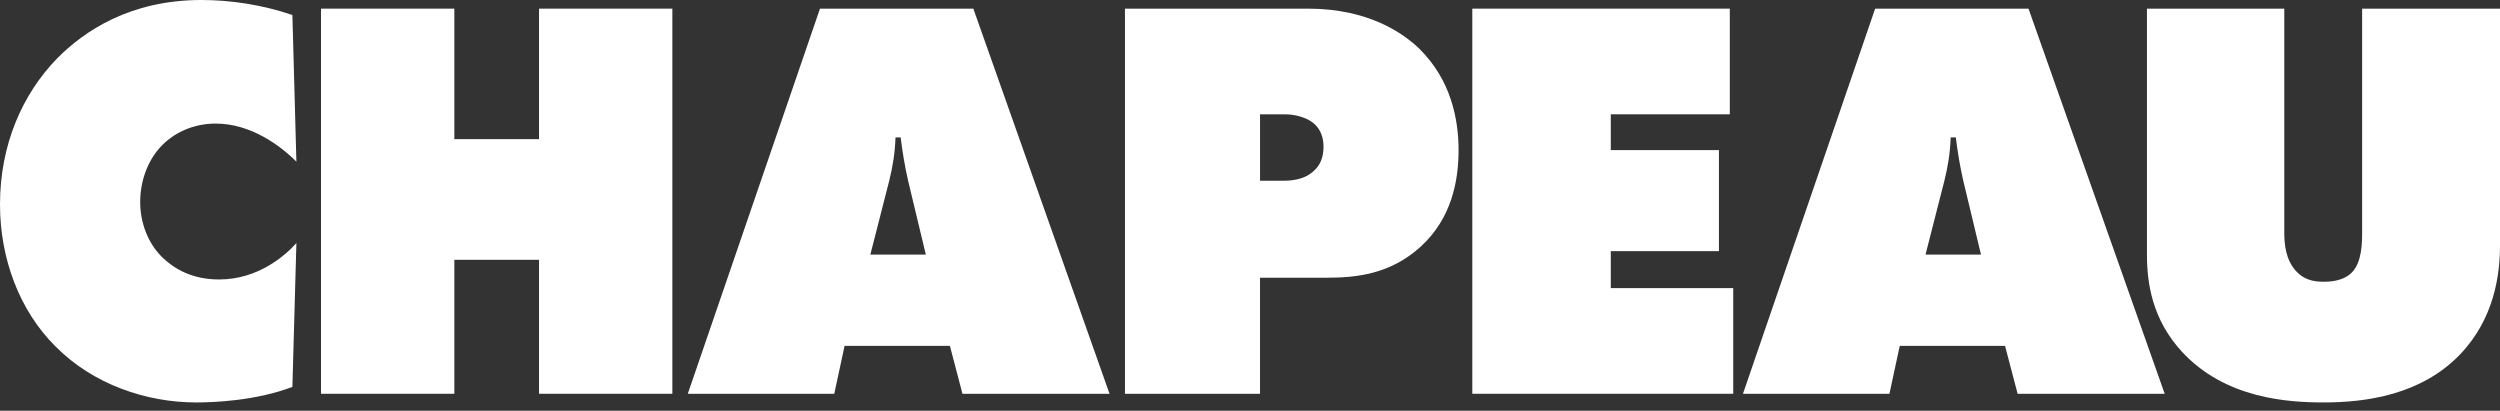
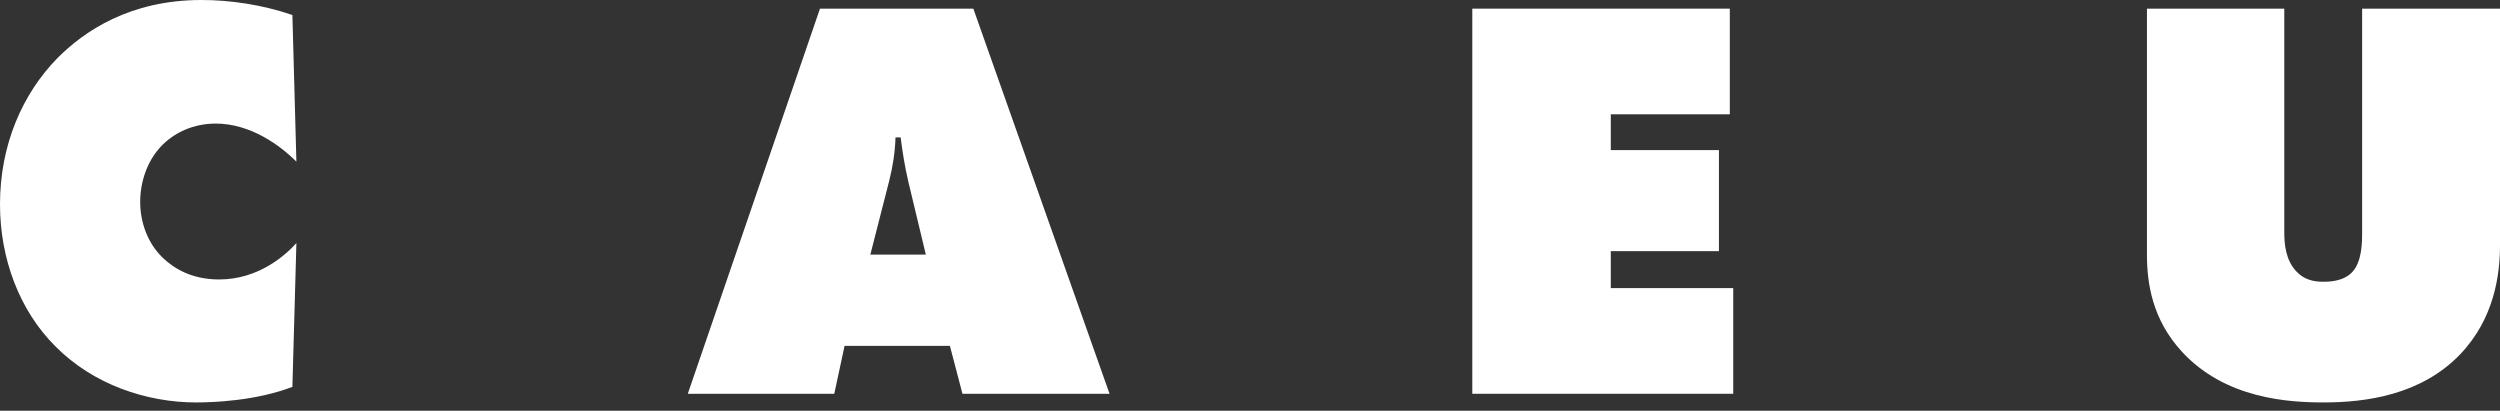
<svg xmlns="http://www.w3.org/2000/svg" fill="none" viewBox="0 0 140 23" height="23" width="140">
  <rect x="0" y="0" width="140" height="23" fill="#333333" stroke="none" />
  <g clip-path="url(#clip0_111_134)">
    <path fill="white" d="M16.375 21.664C14.357 22.44 11.985 22.537 10.991 22.537C8.204 22.537 5.223 21.535 3.108 19.401C1.09 17.396 0 14.486 0 11.446C0 8.116 1.249 5.27 3.205 3.265C4.71 1.746 7.274 0 11.279 0C12.882 0 14.676 0.259 16.374 0.841L16.598 9.054C15.701 8.149 14.034 6.92 12.08 6.92C10.862 6.92 9.741 7.404 8.972 8.246C8.235 9.055 7.851 10.186 7.851 11.317C7.851 12.449 8.268 13.613 9.1 14.422C9.741 15.036 10.734 15.65 12.272 15.65C14.451 15.65 15.957 14.325 16.598 13.614L16.374 21.665L16.375 21.664Z" />
-     <path fill="white" d="M17.977 22.052V0.484H25.443V7.792H30.186V0.484H37.652V22.051H30.186V14.549H25.443V22.051H17.977V22.052Z" />
    <path fill="white" d="M47.296 19.368L46.719 22.052H38.516L45.919 0.484H54.507L62.134 22.051H53.898L53.194 19.367H47.297L47.296 19.368ZM50.437 7.696H50.149C50.116 8.601 49.988 9.344 49.797 10.12L48.739 14.259H51.847L50.854 10.12C50.661 9.28 50.533 8.472 50.437 7.696Z" />
-     <path fill="white" d="M62.998 22.052V0.484H73.253C76.65 0.484 78.604 1.874 79.501 2.748C81.263 4.494 81.68 6.693 81.68 8.406C81.68 10.12 81.296 12.222 79.565 13.806C77.867 15.358 75.945 15.552 74.31 15.552H70.561V22.051H62.998V22.052ZM70.561 10.12H71.875C72.26 10.12 73.06 10.088 73.606 9.538C73.894 9.28 74.118 8.86 74.118 8.213C74.118 7.534 73.829 7.114 73.541 6.887C73.189 6.595 72.549 6.402 71.972 6.402H70.562V10.12H70.561Z" />
    <path fill="white" d="M82.449 22.052V0.484H96.869V6.401H90.204V8.406H96.26V14.064H90.204V16.134H97.061V22.051H82.449V22.052Z" />
-     <path fill="white" d="M106.386 19.368L105.809 22.052H97.606L105.008 0.484H113.596L121.223 22.051H112.987L112.282 19.367H106.386V19.368ZM109.527 7.696H109.238C109.205 8.601 109.077 9.344 108.886 10.12L107.828 14.259H110.936L109.943 10.12C109.75 9.28 109.622 8.472 109.526 7.696H109.527Z" />
    <path fill="white" d="M120.229 0.484H127.92V12.998C127.92 13.645 127.985 14.55 128.594 15.197C129.011 15.649 129.523 15.779 130.132 15.779C130.934 15.779 131.414 15.553 131.702 15.261C132.279 14.679 132.279 13.548 132.279 12.998V0.484H140.001V13.709C140.001 15.391 139.681 17.848 137.758 19.853C135.579 22.116 132.503 22.536 130.131 22.536C128.177 22.536 124.619 22.342 122.184 19.691C120.517 17.88 120.229 15.843 120.229 14.258V0.484Z" />
  </g>
  <defs>
    <clipPath id="clip0_111_134">
      <rect fill="white" height="22.537" width="140" />
    </clipPath>
  </defs>
</svg>